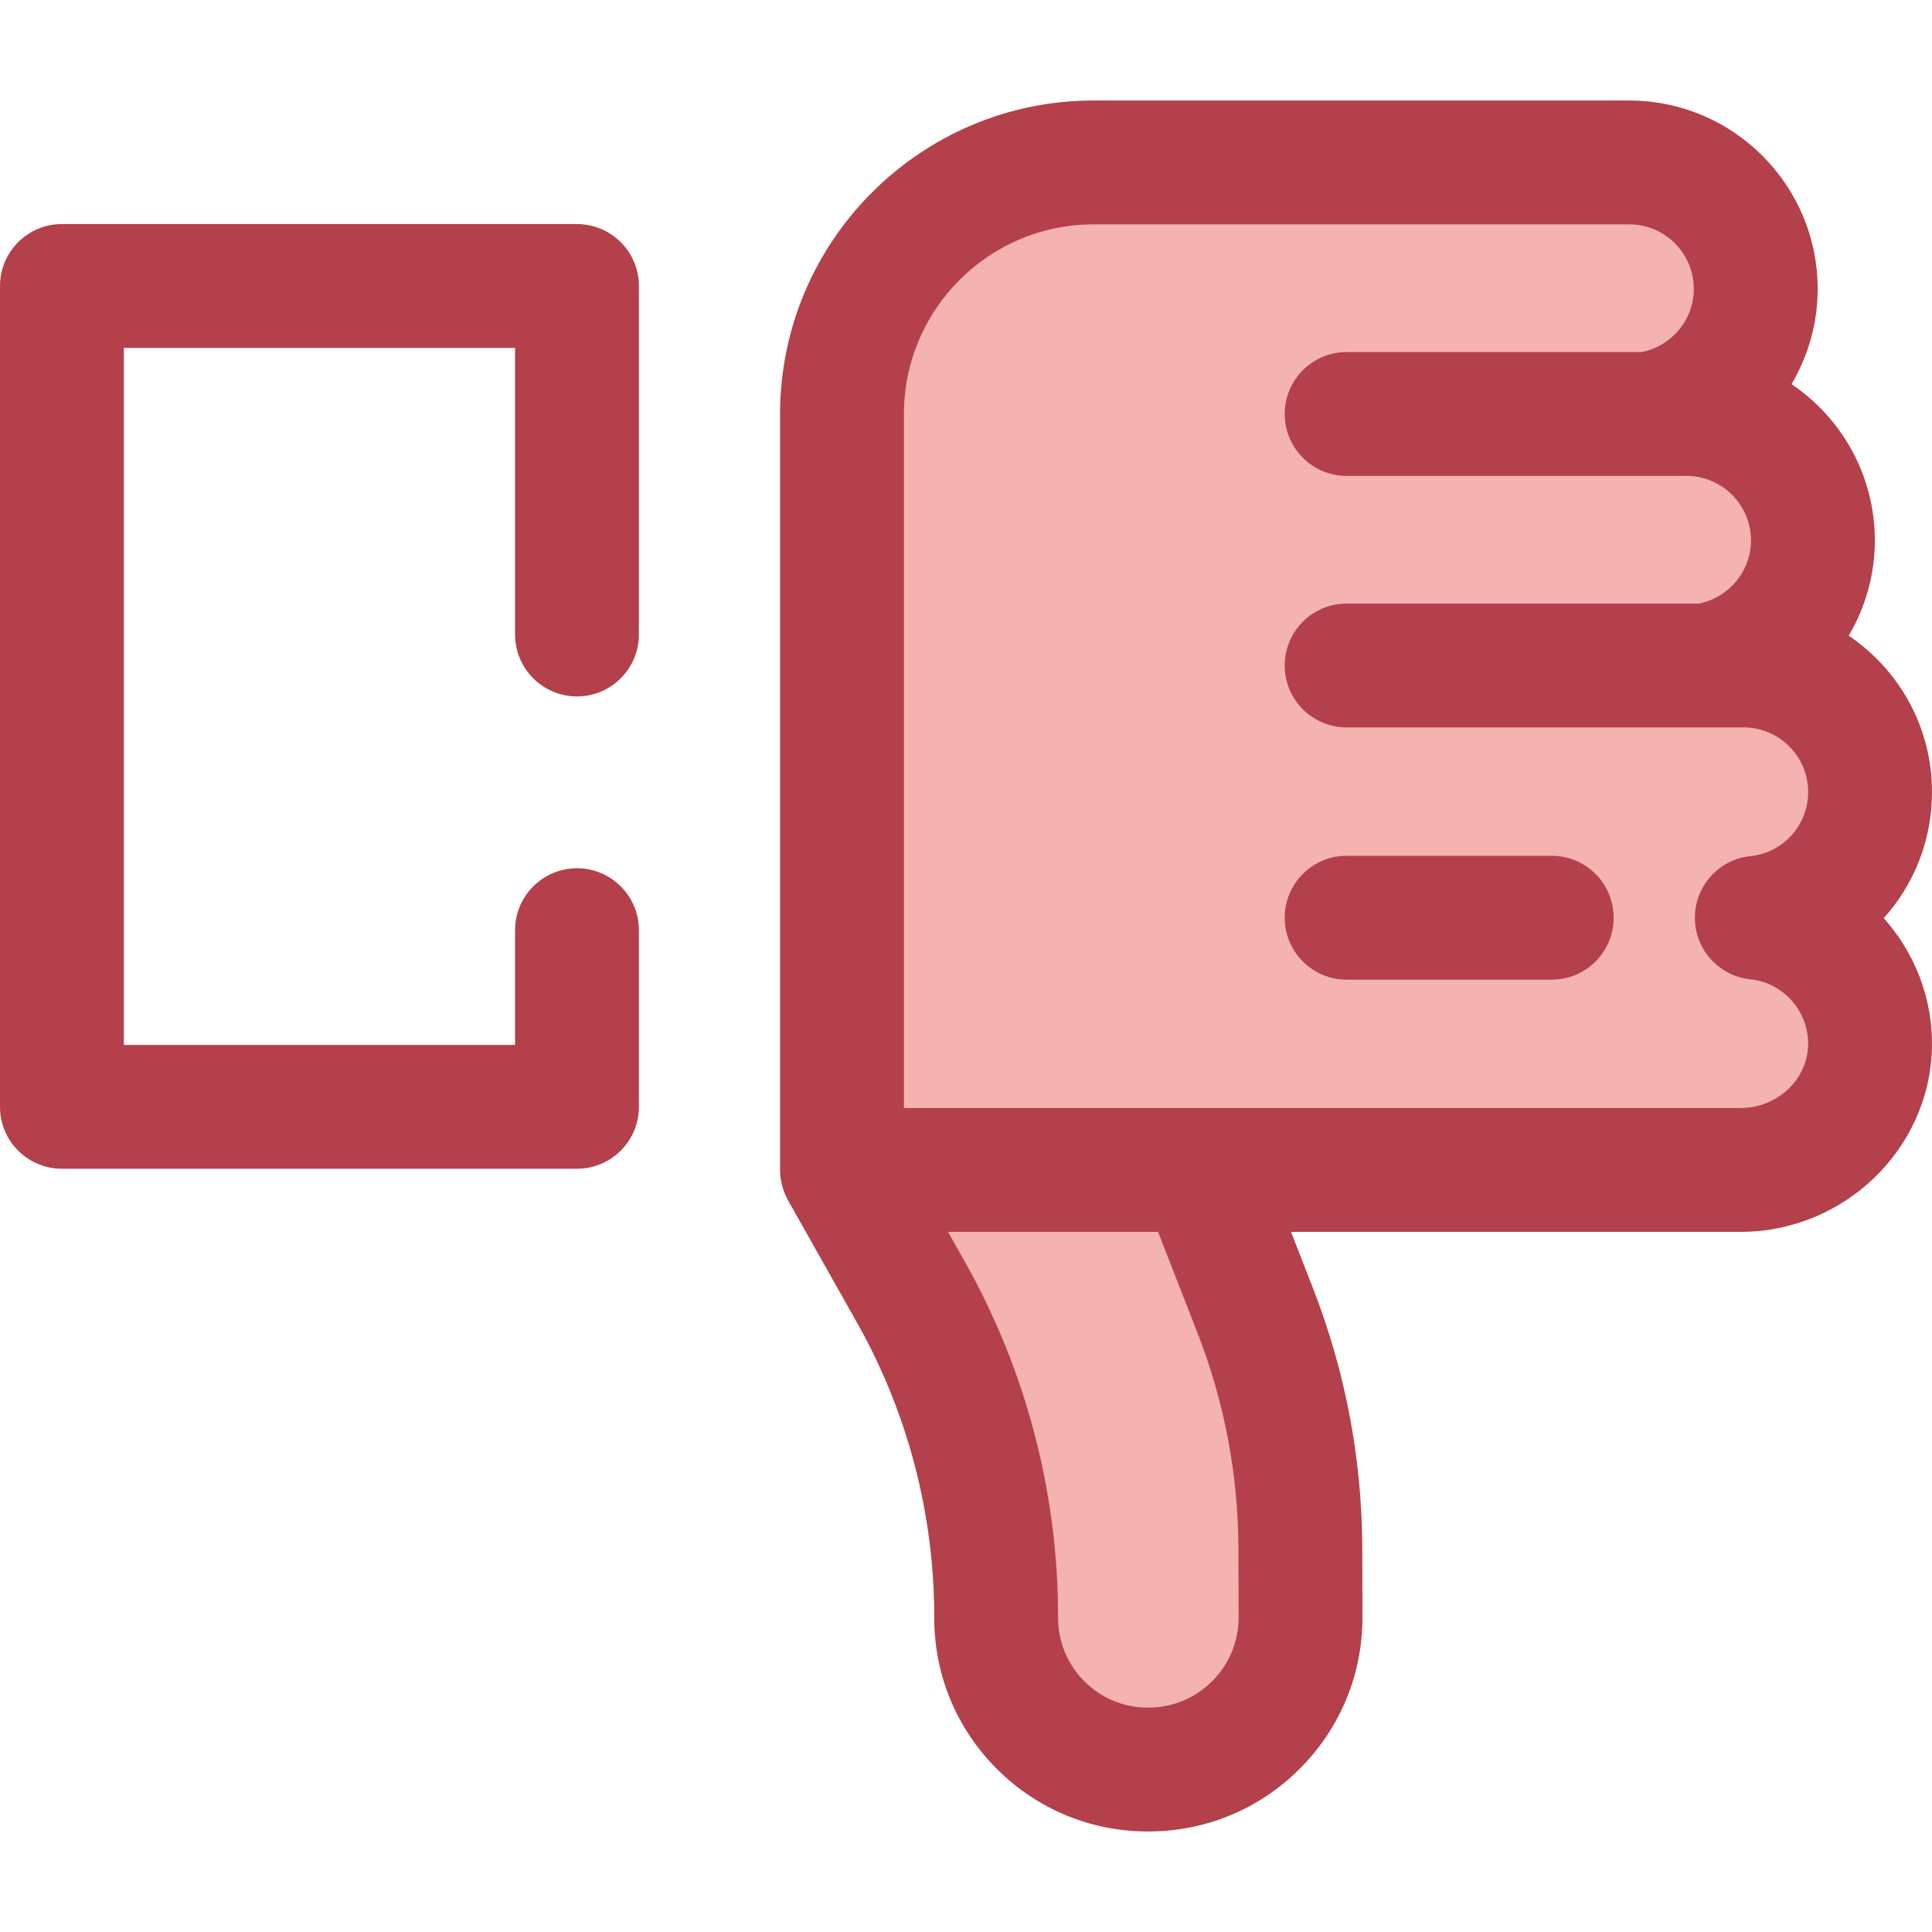
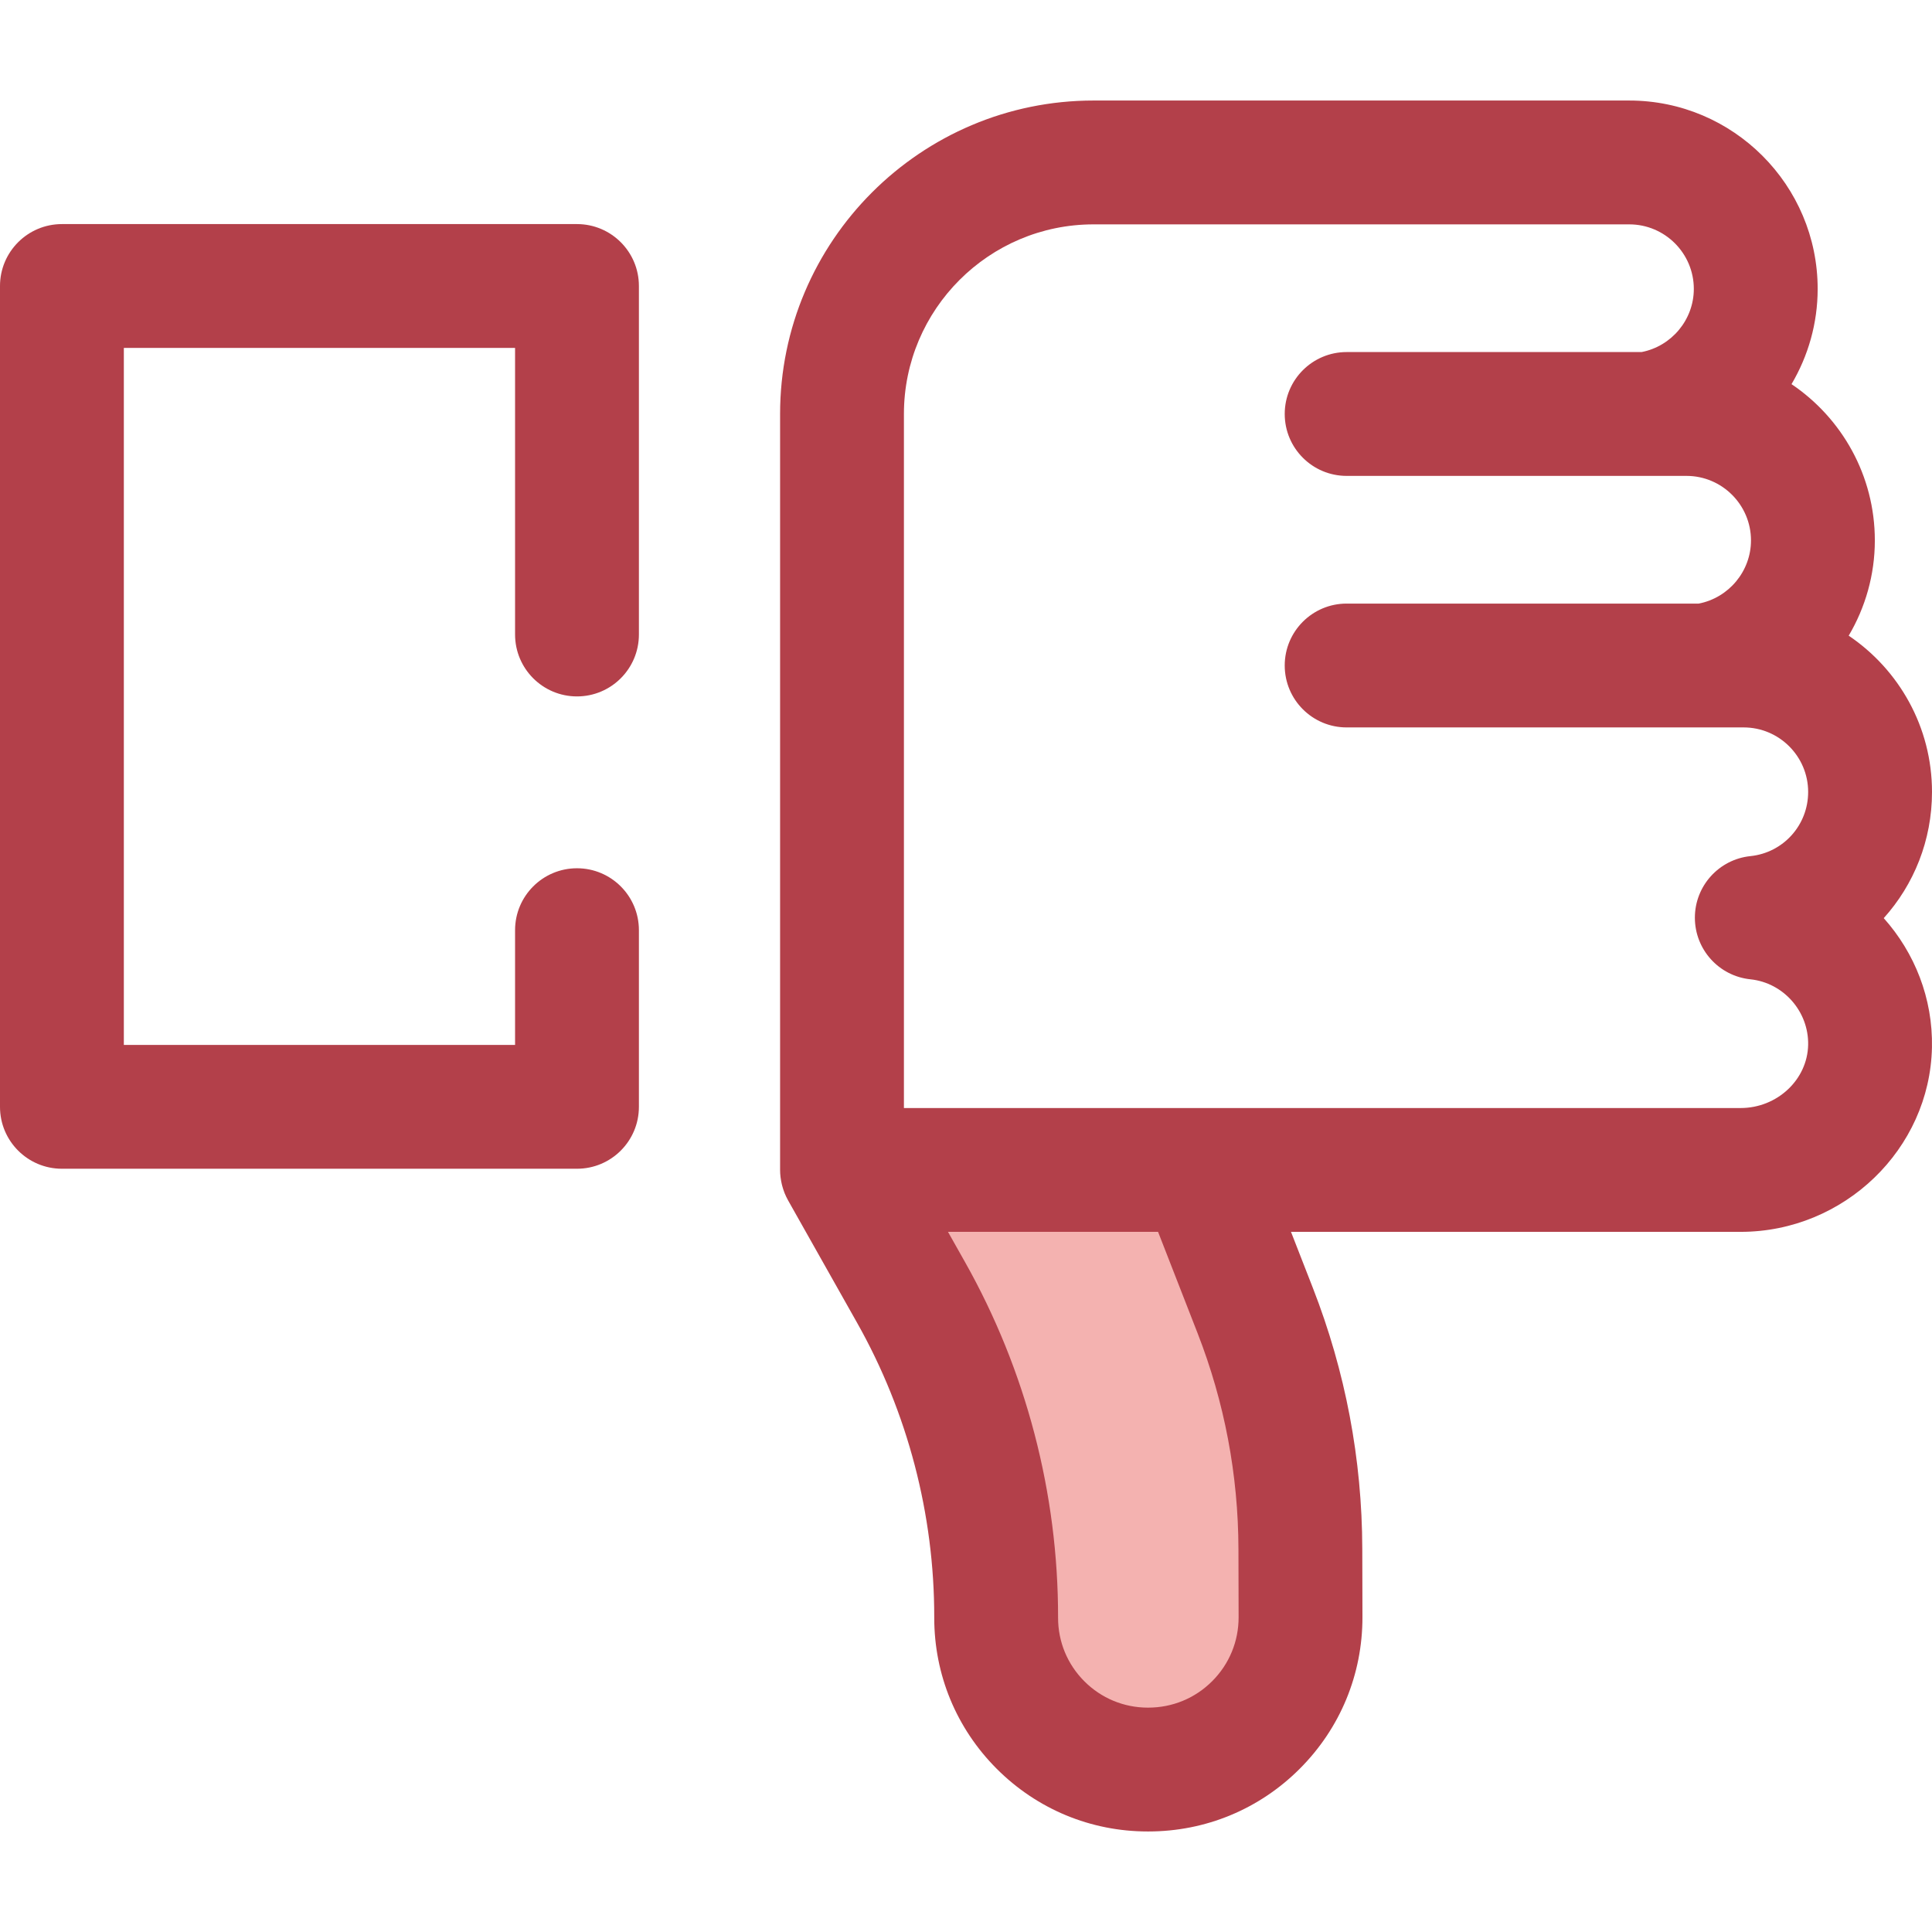
<svg xmlns="http://www.w3.org/2000/svg" height="800px" width="800px" version="1.1" id="Layer_1" viewBox="0 0 512 512" xml:space="preserve">
  <g>
-     <path style="fill:#F4B2B0;" d="M465.572,243.207c17.094,1.771,30.372,16.388,30.011,34.031c-0.376,18.365-15.93,32.81-34.299,32.81   H223.14v-66.658v-0.366v-66.292v-0.366v-66.293v-0.366l0,0c0-36.814,29.844-66.658,66.658-66.658h141.979   c18.508,0,33.513,15.005,33.513,33.513l0,0c0,16.911-12.538,30.858-28.818,33.145h10.456c18.508,0,33.513,15.005,33.513,33.513l0,0   c0,16.911-12.538,30.858-28.818,33.145h10.456c18.508,0,33.513,15.005,33.513,33.513l0,0   C495.591,227.207,482.437,241.46,465.572,243.207z" />
    <path style="fill:#F4B2B0;" d="M223.14,310.049h94.975l14.539,37.282c7.849,20.128,11.903,41.535,11.956,63.138l0.044,18.078   c0.041,22.349-18.099,40.468-40.447,40.404l0,0c-22.231,0-40.245-18.039-40.214-40.27l0,0c0.041-30.185-7.725-59.868-22.55-86.163   L223.14,310.049z" />
  </g>
  <g>
    <path style="fill:#B3404A;" d="M152.908,309.729H16.409C7.346,309.729,0,302.381,0,293.32V75.794   c0-9.061,7.346-16.409,16.409-16.409h136.499c9.063,0,16.409,7.348,16.409,16.409v92.355c0,9.061-7.346,16.409-16.409,16.409   c-9.063,0-16.409-7.348-16.409-16.409V92.203H32.819V276.91h103.68v-30.403c0-9.061,7.346-16.409,16.409-16.409   c9.063,0,16.409,7.348,16.409,16.409v46.812C169.317,302.382,161.971,309.729,152.908,309.729z" />
-     <path style="fill:#B3404A;" d="M411.223,259.615h-54.349c-9.063,0-16.409-7.348-16.409-16.409c0-9.061,7.346-16.409,16.409-16.409   h54.349c9.063,0,16.409,7.348,16.409,16.409C427.632,252.267,420.285,259.615,411.223,259.615z" />
    <path style="fill:#B3404A;" d="M512,209.879c0-17.225-8.771-32.441-22.077-41.417c4.409-7.458,6.928-16.111,6.928-25.241   c0-17.226-8.767-32.443-22.079-41.417c4.409-7.458,6.928-16.111,6.928-25.241c0-27.527-22.394-49.922-49.922-49.922H289.799   c-45.803,0-83.067,37.264-83.067,83.067v200.341c0,0.633,0.044,1.255,0.113,1.869c0.016,0.144,0.046,0.286,0.066,0.428   c0.072,0.517,0.167,1.026,0.287,1.526c0.039,0.164,0.082,0.327,0.126,0.491c0.146,0.535,0.317,1.06,0.514,1.572   c0.038,0.097,0.067,0.195,0.107,0.292c0.253,0.622,0.542,1.224,0.866,1.805c0.013,0.025,0.021,0.051,0.036,0.074l18.303,32.466   c13.406,23.784,20.472,50.785,20.434,78.085c-0.021,15.139,5.858,29.376,16.555,40.089c10.699,10.712,24.927,16.613,40.021,16.613   c0.057,0,0.112,0,0.167,0c15.144,0,29.379-5.891,40.098-16.598c10.758-10.746,16.667-25.041,16.639-40.255l-0.044-18.078   c-0.059-23.721-4.458-46.955-13.077-69.06l-5.815-14.911h119.156c27.407,0,50.153-21.929,50.705-48.883   c0.266-12.999-4.601-25.108-12.778-34.256C507.197,234.448,512,222.701,512,209.879z M317.365,353.29   c7.141,18.314,10.787,37.566,10.835,57.217l0.044,18.068c0.011,6.409-2.479,12.437-7.015,16.967   c-4.519,4.514-10.52,6.999-16.952,6.999c-0.023,0-0.048,0-0.071,0c-6.365,0-12.346-2.481-16.844-6.984   c-4.498-4.504-6.969-10.49-6.961-16.854c0.046-32.95-8.484-65.539-24.665-94.247l-4.509-8h55.673L317.365,353.29z M463.88,259.528   c8.759,0.909,15.479,8.539,15.297,17.376c-0.189,9.229-8.216,16.736-17.893,16.736H318.115h-78.566V109.708   c0-27.707,22.541-50.248,50.248-50.248h141.979c9.43,0,17.103,7.673,17.103,17.103c0,8.164-5.896,15.2-13.841,16.736h-78.164   c-9.063,0-16.409,7.348-16.409,16.409c0,9.061,7.346,16.409,16.409,16.409h79.596h10.456c9.43,0,17.103,7.673,17.103,17.103   c0,8.164-5.896,15.2-13.841,16.736h-93.315c-9.063,0-16.409,7.348-16.409,16.409s7.346,16.409,16.409,16.409h94.747h10.456   c9.43,0,17.102,7.673,17.102,17.103c0,8.79-6.577,16.102-15.3,17.005c-8.362,0.866-14.717,7.914-14.719,16.321   C449.162,251.612,455.516,258.66,463.88,259.528z" />
  </g>
</svg>